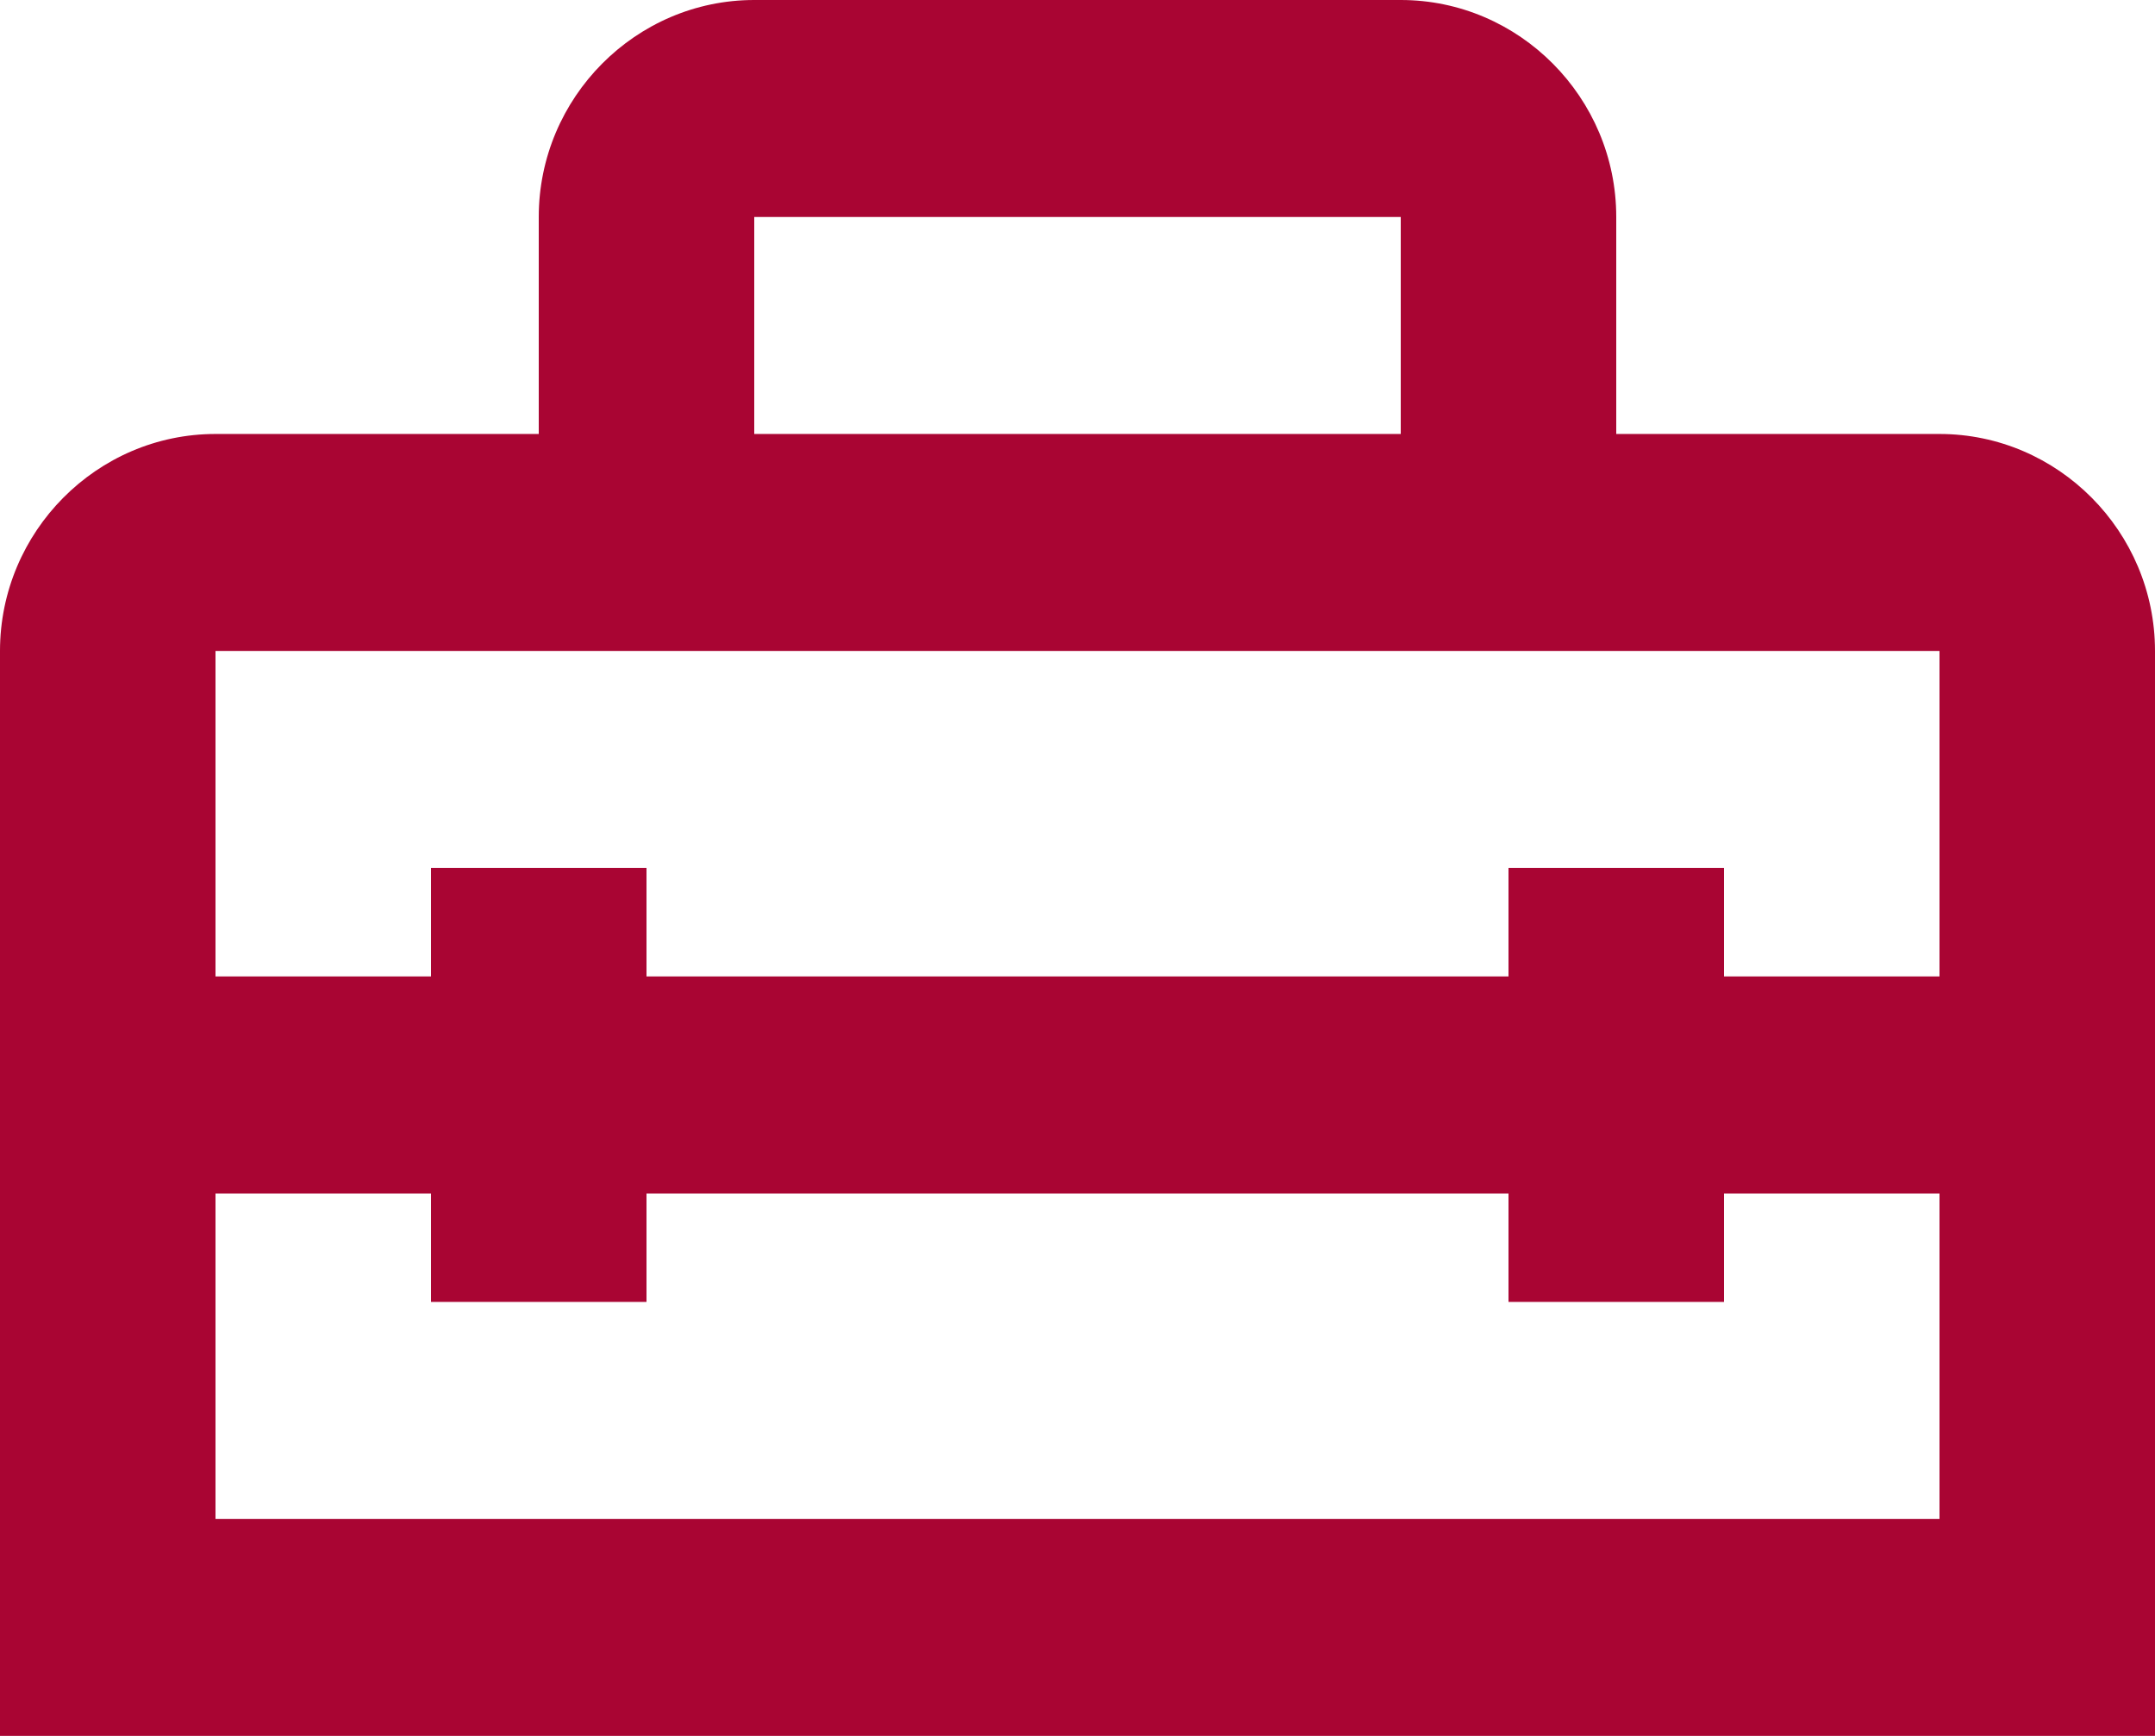
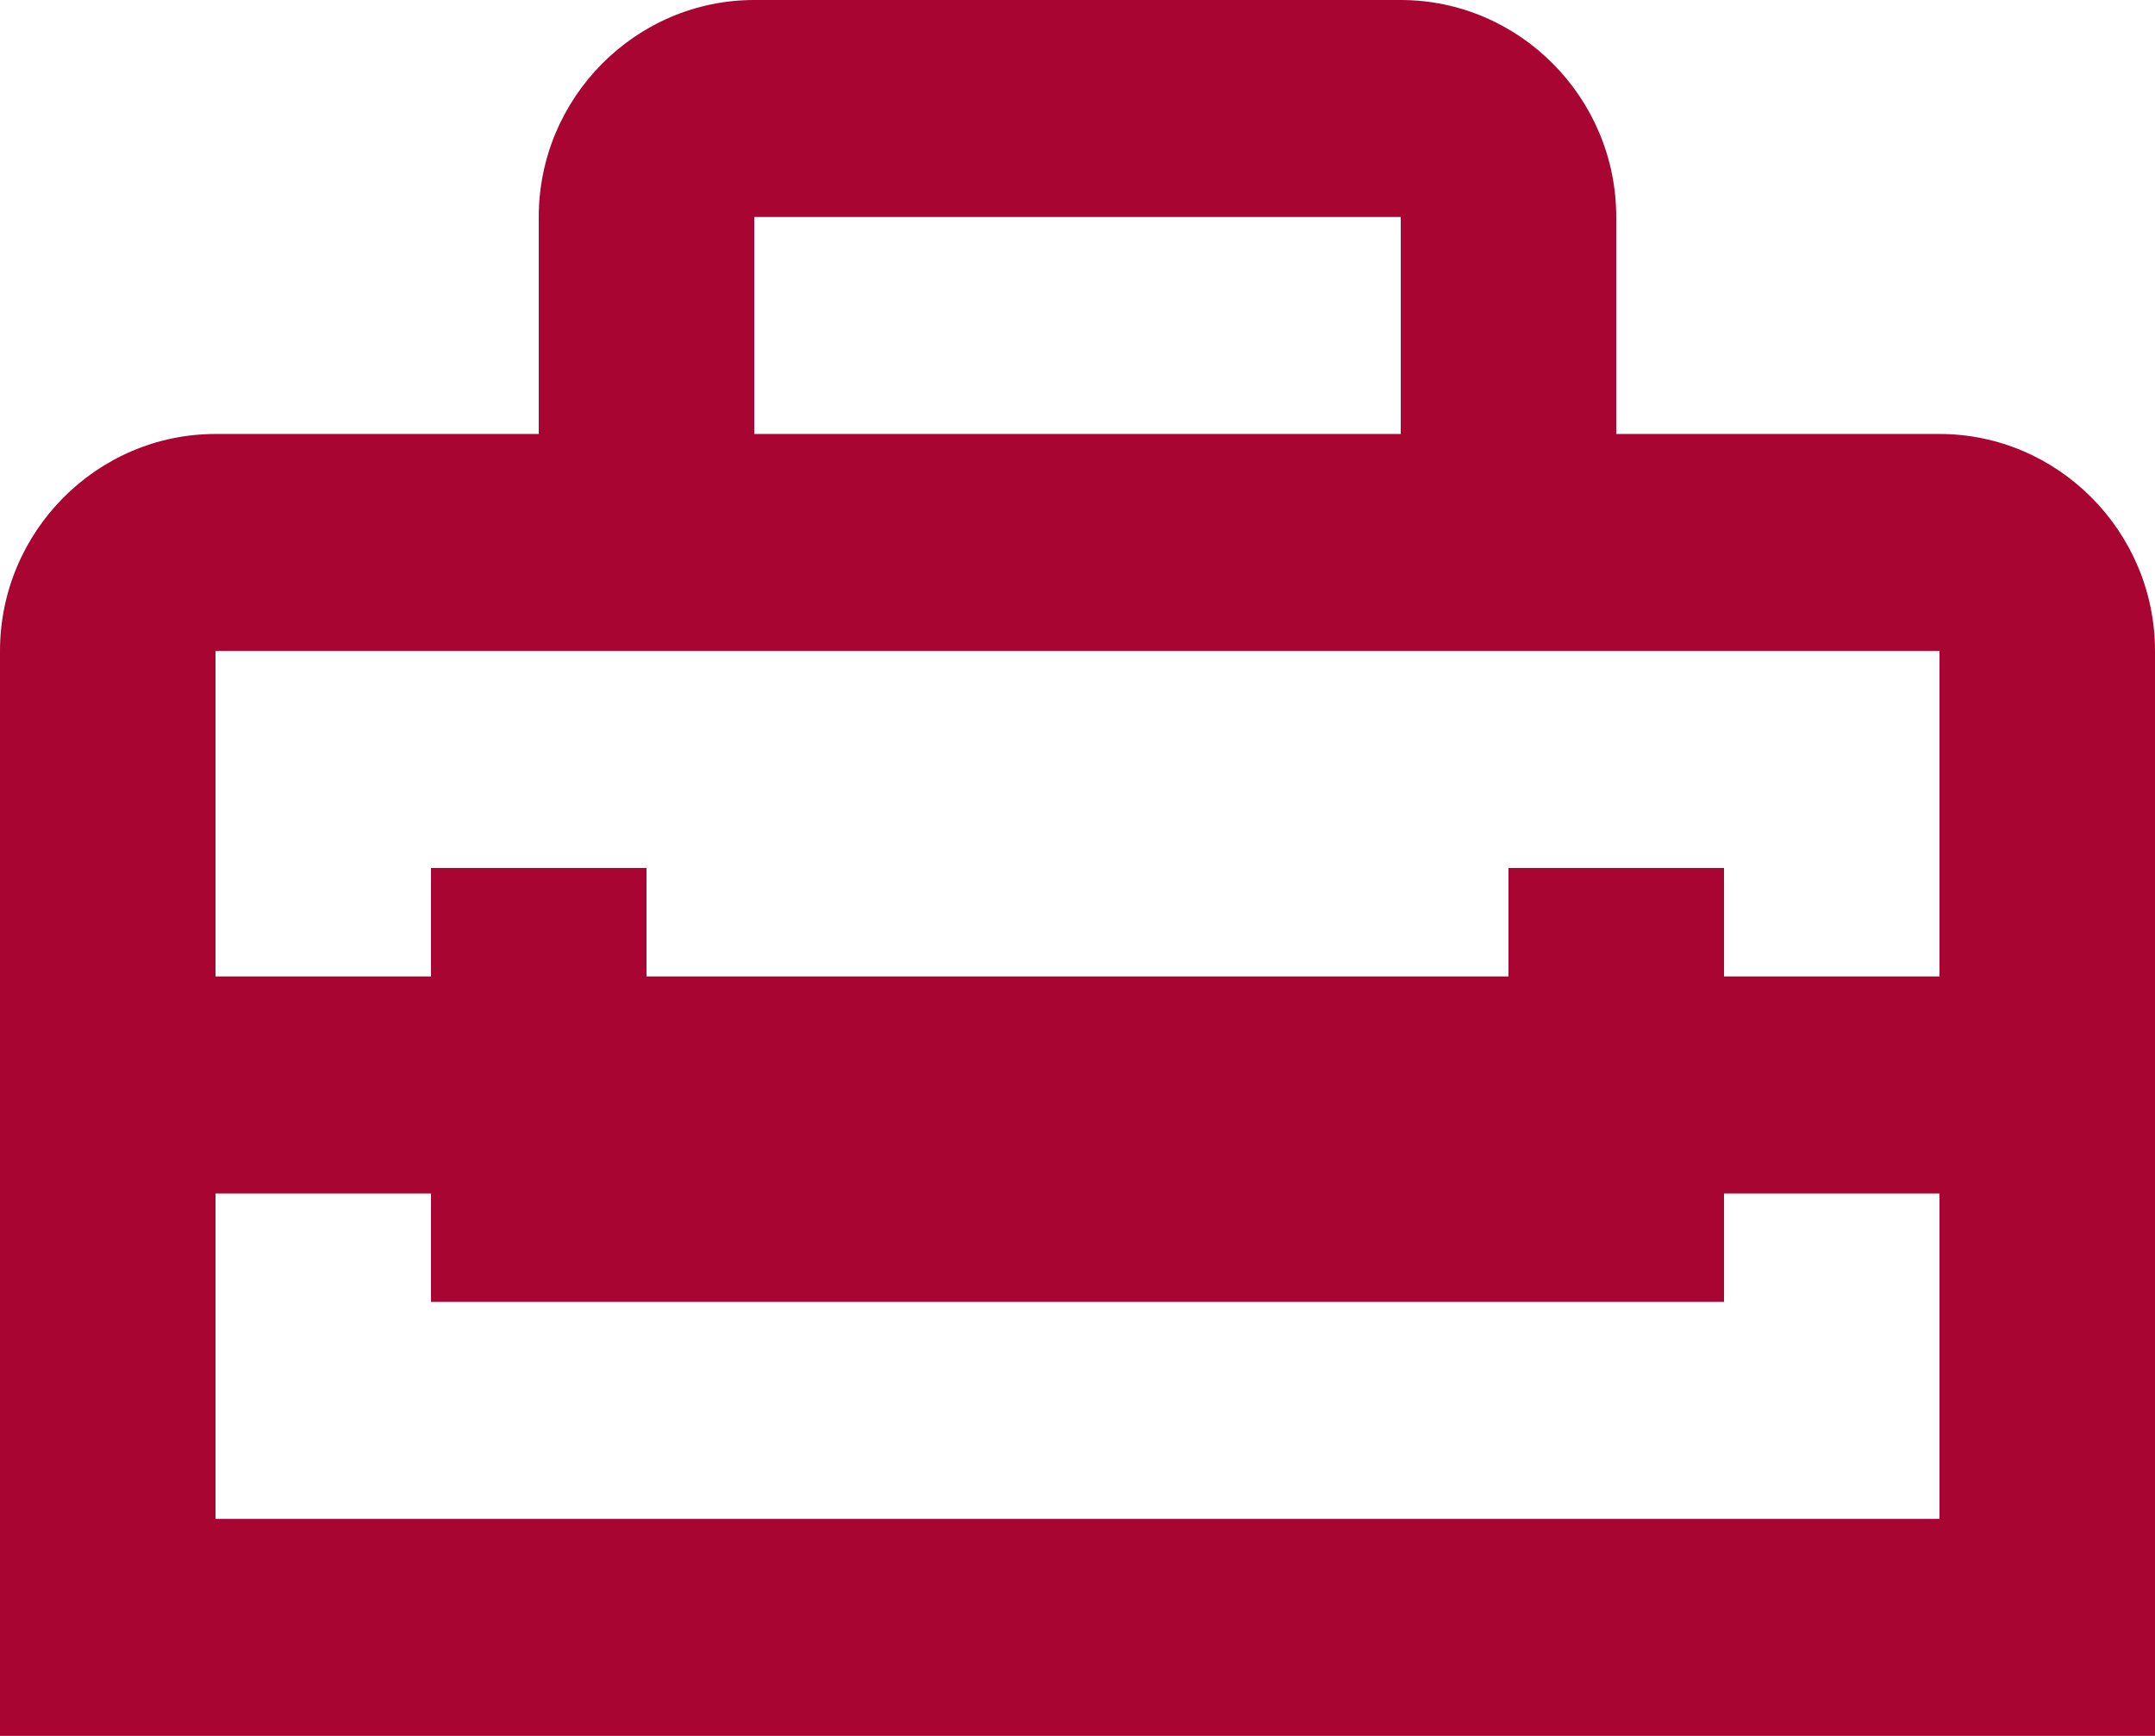
<svg xmlns="http://www.w3.org/2000/svg" width="36" height="29" viewBox="0 0 36 29" fill="none">
-   <path d="M32.4 7.25H27V3.625C27 1.631 25.38 0 23.4 0H12.6C10.62 0 9 1.631 9 3.625V7.25H3.6C1.62 7.25 0 8.881 0 10.875V29H36V10.875C36 8.881 34.38 7.25 32.4 7.25ZM12.6 3.625H23.4V7.25H12.6V3.625ZM32.4 25.375H3.6V19.938H7.2V21.75H10.8V19.938H25.2V21.75H28.8V19.938H32.4V25.375ZM28.8 16.312V14.5H25.2V16.312H10.8V14.5H7.2V16.312H3.6V10.875H32.4V16.312H28.8Z" fill="#A90533" />
+   <path d="M32.4 7.25H27V3.625C27 1.631 25.38 0 23.4 0H12.6C10.62 0 9 1.631 9 3.625V7.25H3.6C1.62 7.25 0 8.881 0 10.875V29H36V10.875C36 8.881 34.38 7.25 32.4 7.25ZM12.6 3.625H23.4V7.25H12.6V3.625ZM32.4 25.375H3.6V19.938H7.2V21.75H10.8H25.2V21.75H28.8V19.938H32.4V25.375ZM28.8 16.312V14.5H25.2V16.312H10.8V14.5H7.2V16.312H3.6V10.875H32.4V16.312H28.8Z" fill="#A90533" />
</svg>